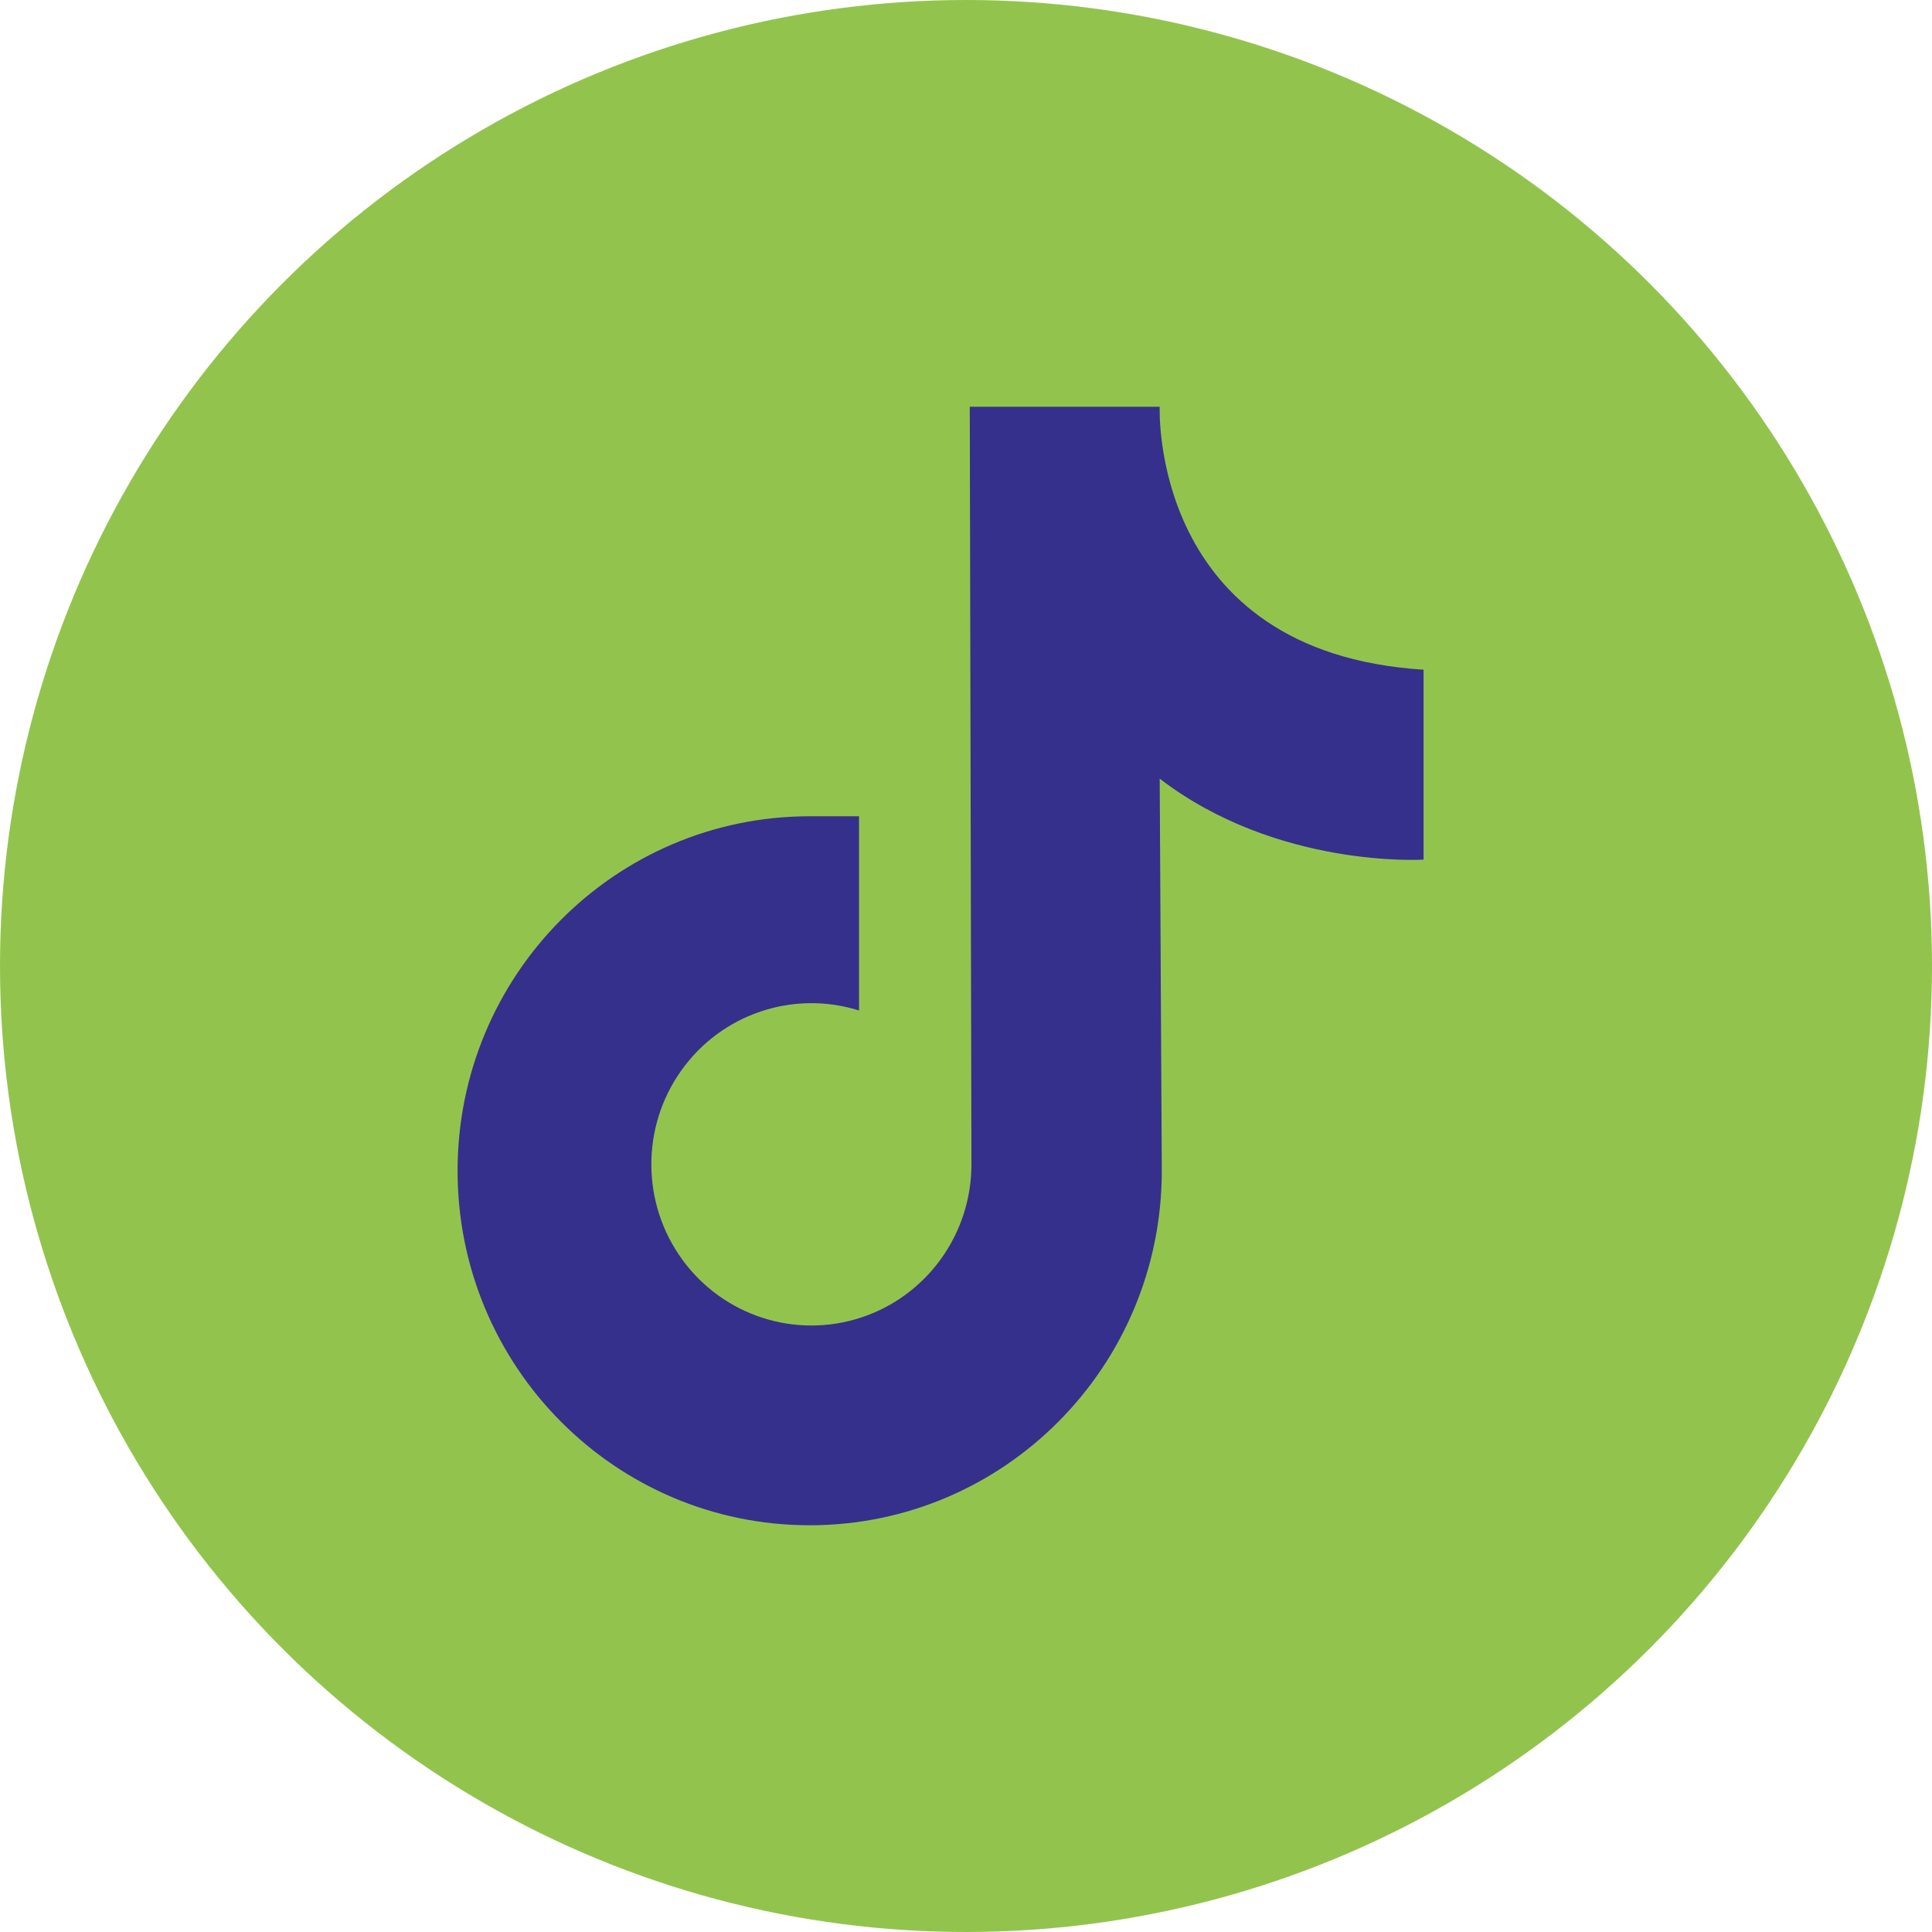
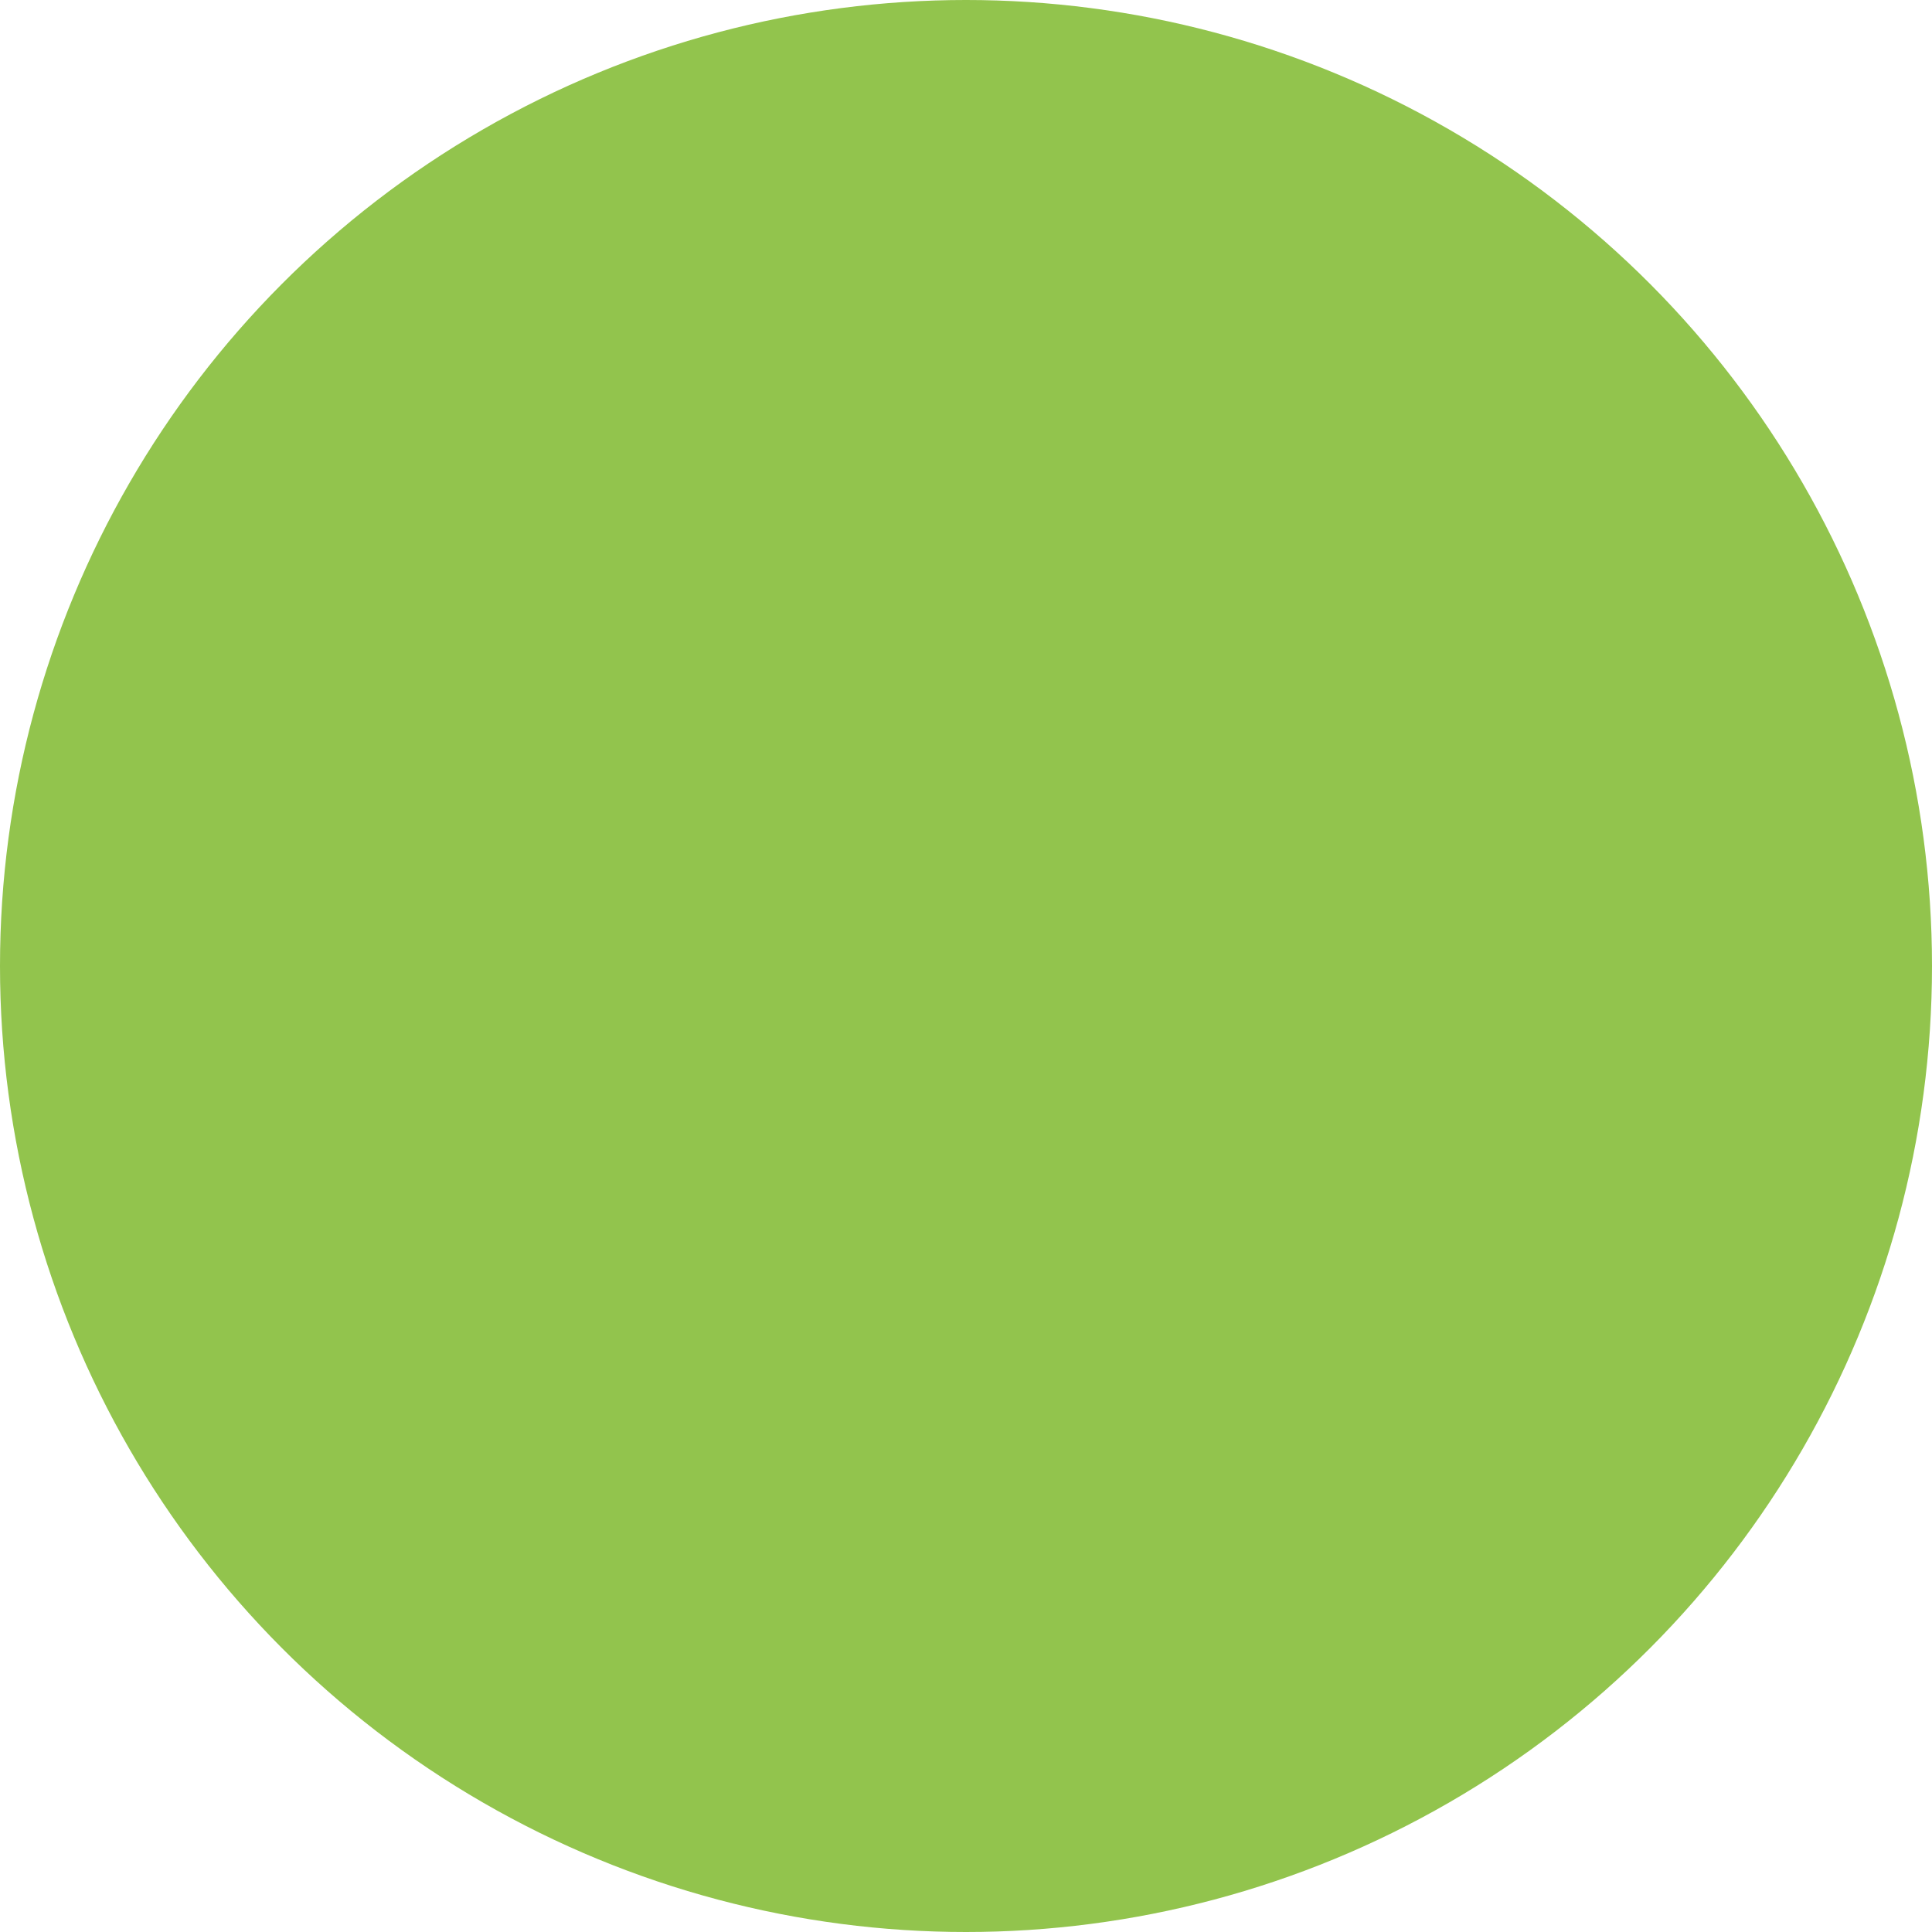
<svg xmlns="http://www.w3.org/2000/svg" viewBox="0 0 38 38">
  <g fill="none" fill-rule="evenodd">
    <circle cx="19" cy="19" r="19" fill="#92C44D" />
-     <path fill="#35308B" fill-rule="nonzero" d="M10.074,0 L13.81,0 C13.81,0 13.603,4.833 19,5.172 L19,8.908 C19,8.908 16.12,9.09 13.81,7.315 L13.851,15.028 C13.851,18.878 10.75,22 6.926,22 C3.101,22 0,18.879 0,15.028 C-0,11.177 3.1,8.056 6.925,8.055 L7.896,8.055 L7.896,11.795 L7.896,11.875 C6.597,11.467 5.185,11.946 4.396,13.061 C3.606,14.176 3.617,15.676 4.423,16.779 C5.229,17.883 6.648,18.34 7.941,17.913 C9.233,17.486 10.107,16.271 10.107,14.901 L10.074,0 Z" transform="translate(9 8)" />
  </g>
</svg>